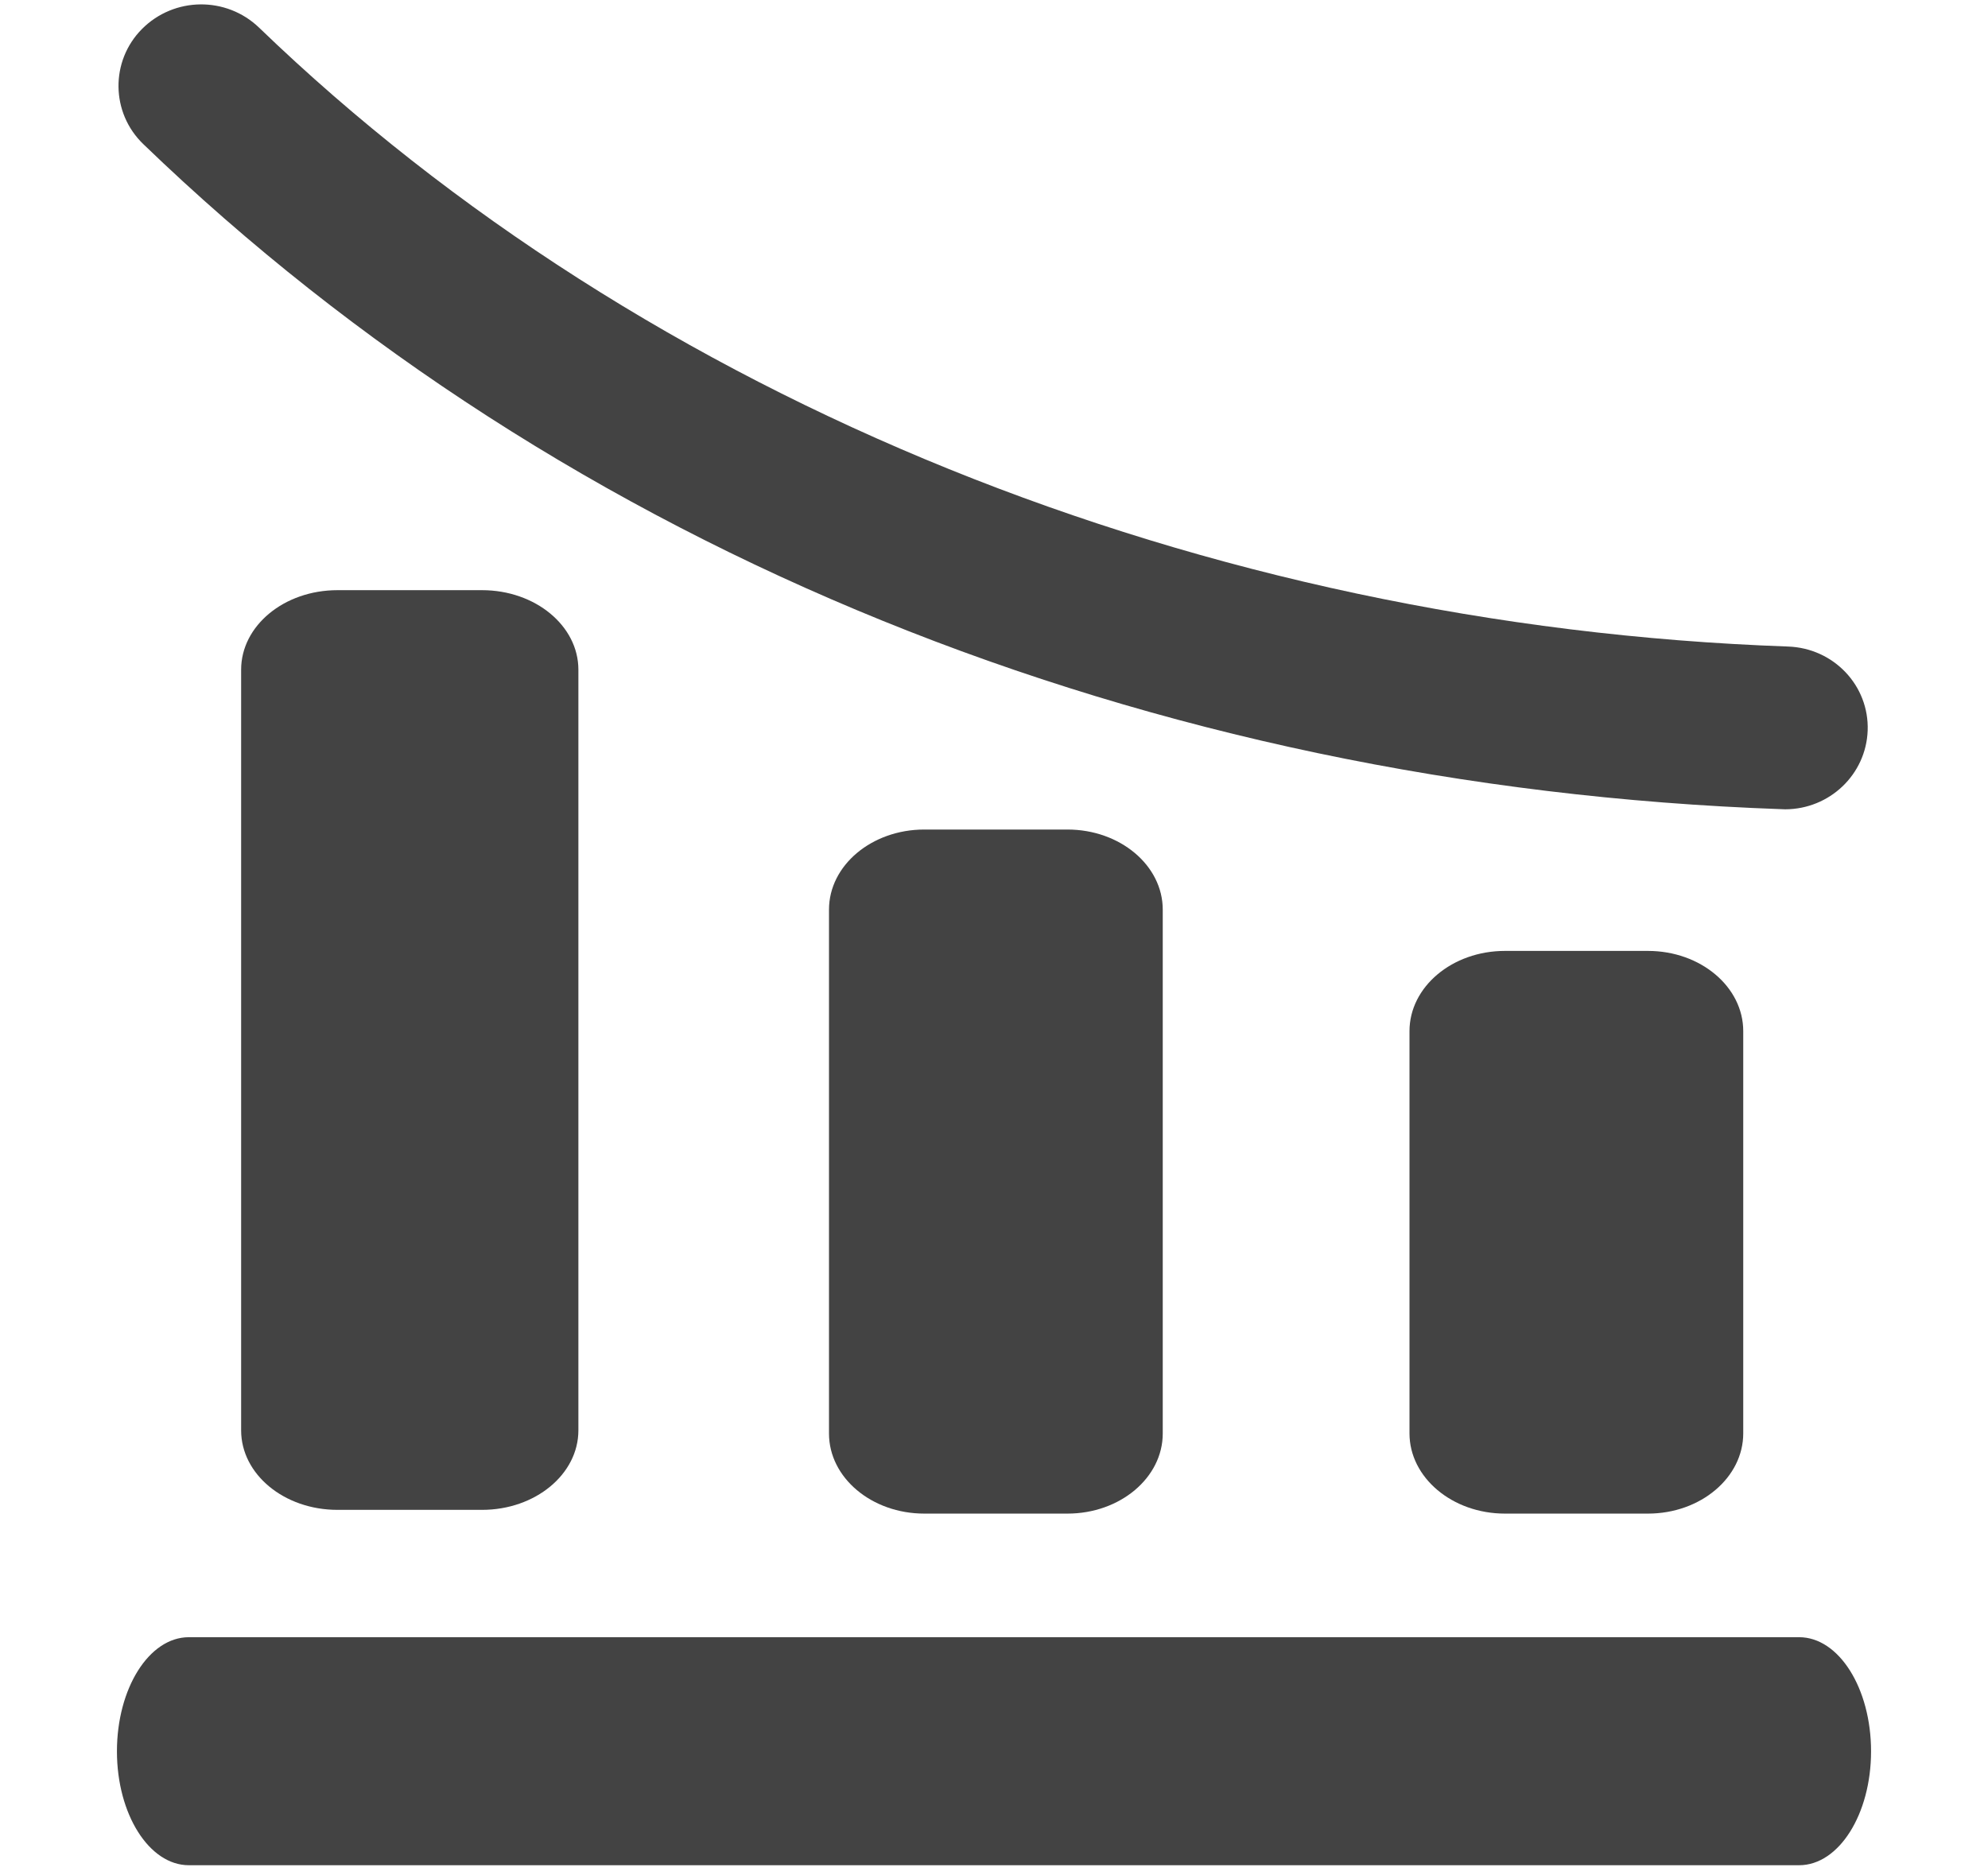
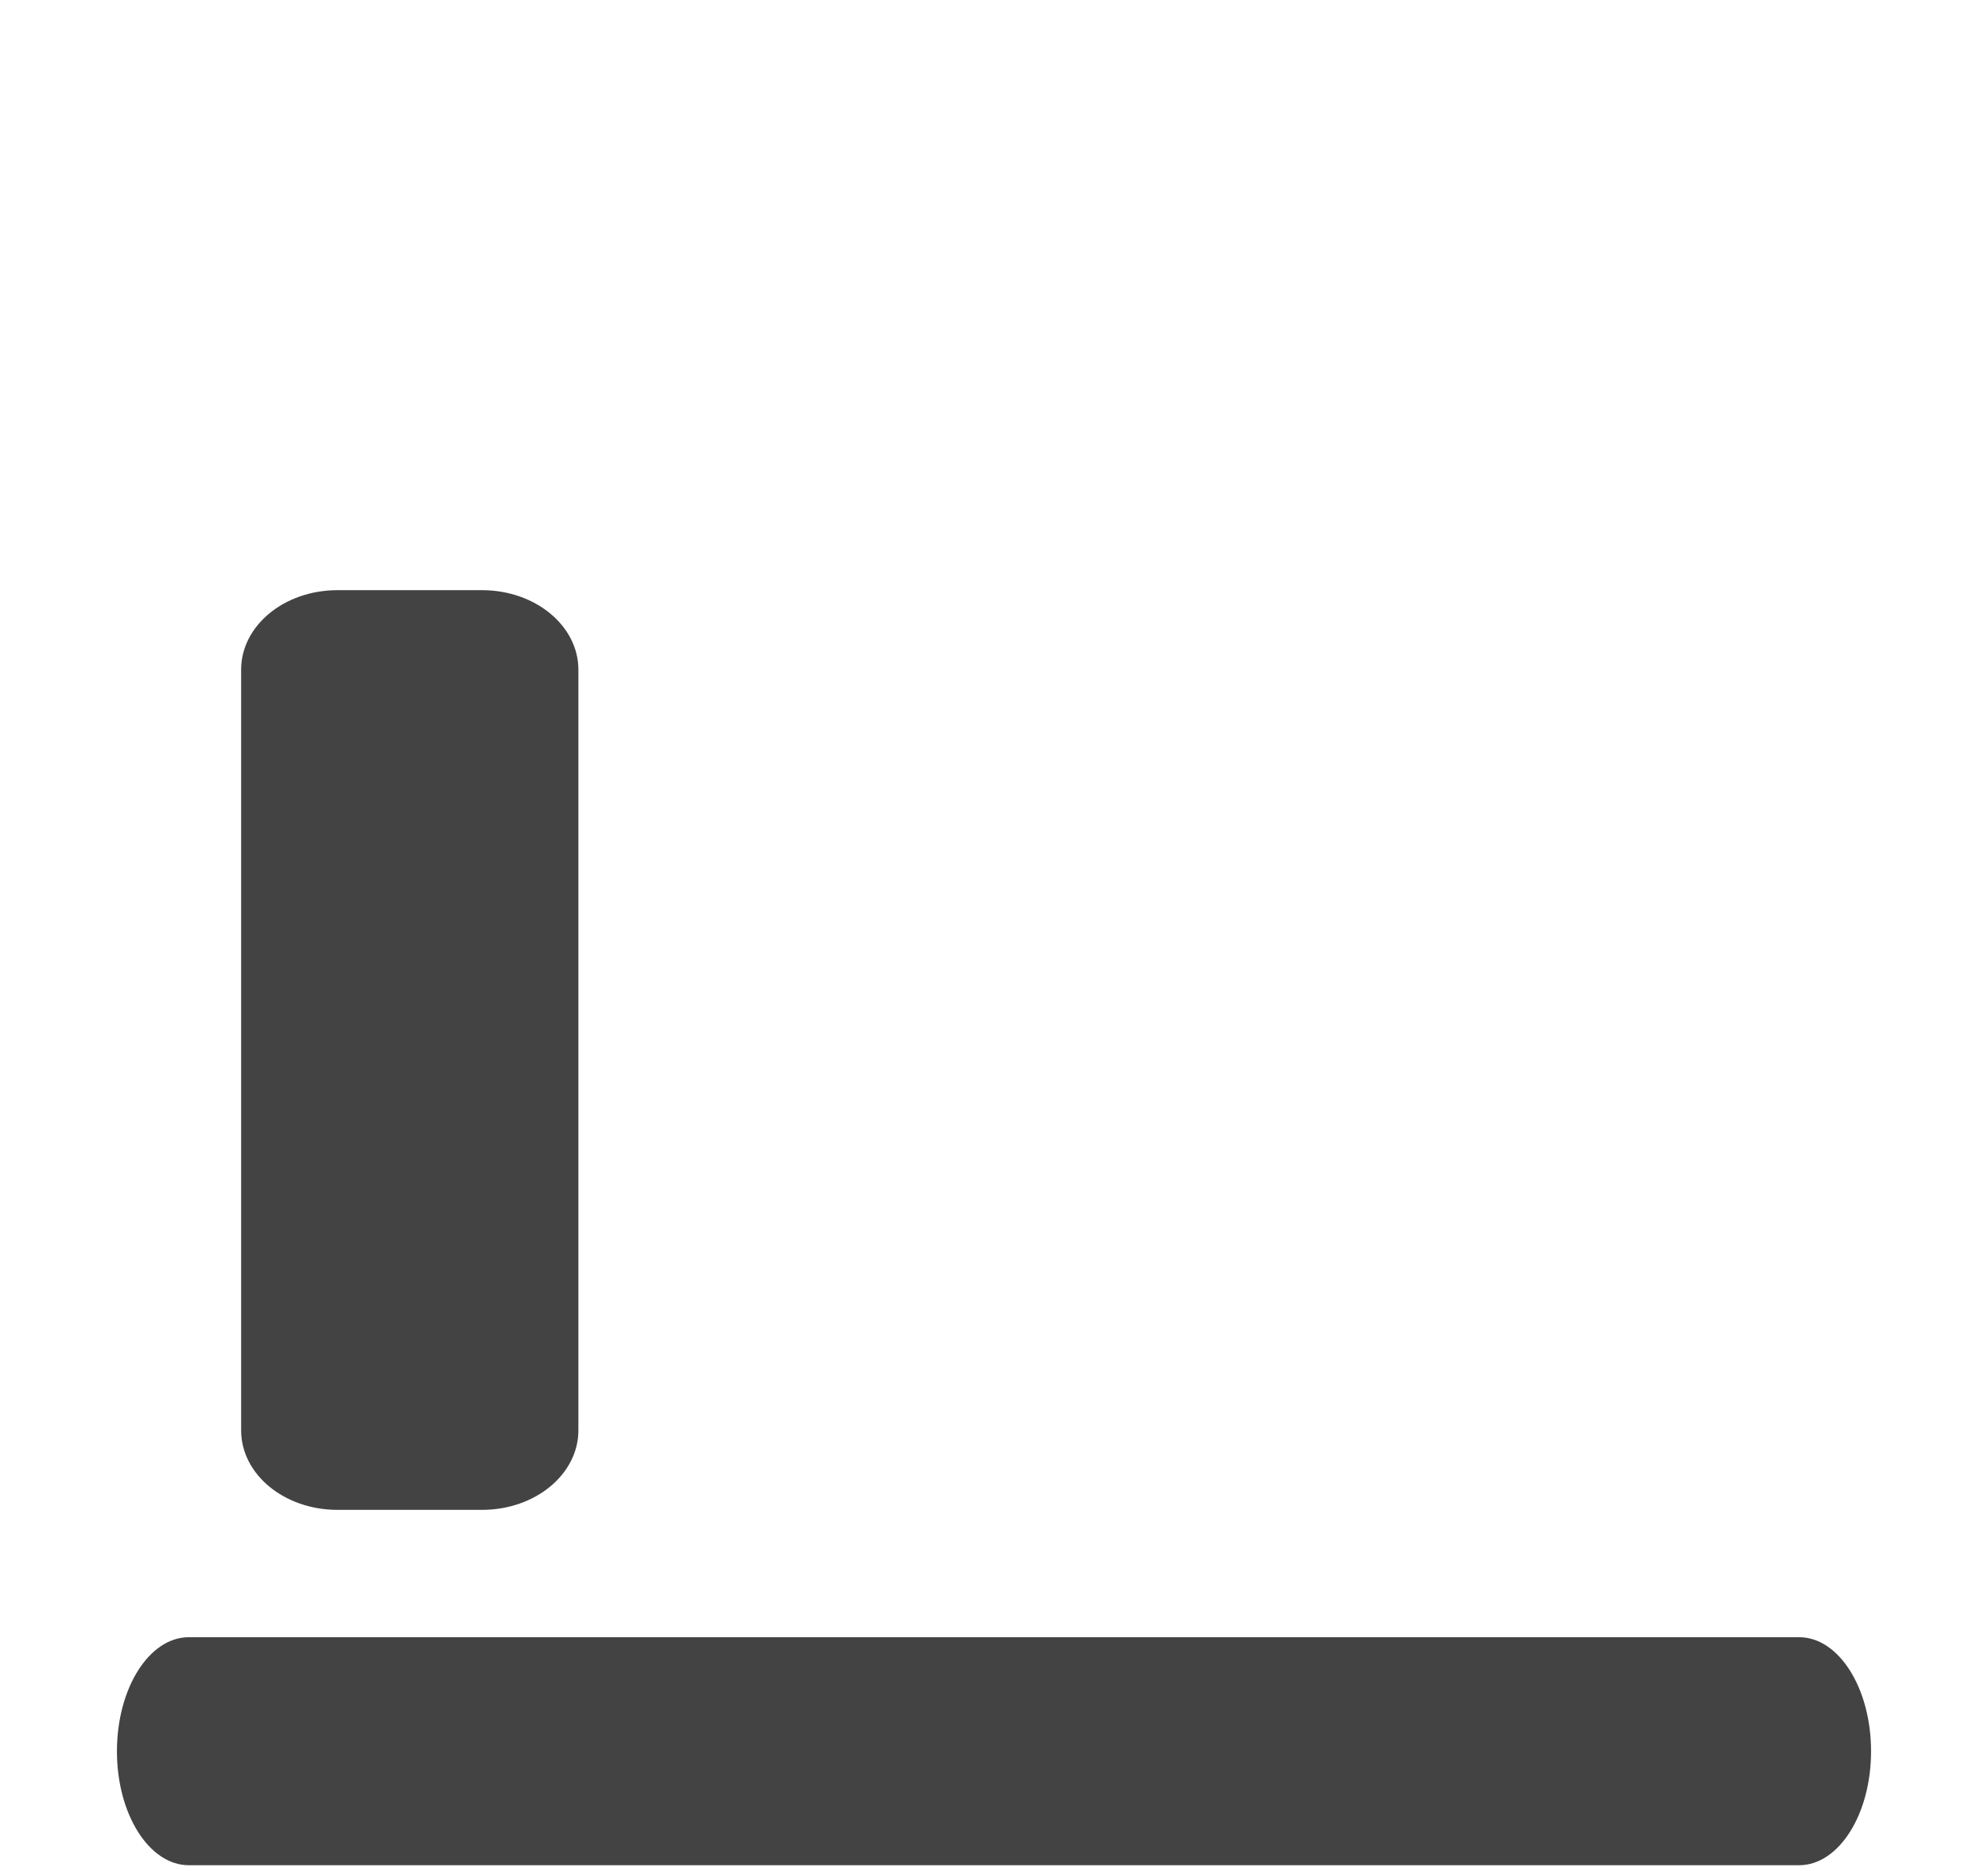
<svg xmlns="http://www.w3.org/2000/svg" viewBox="0 0 17 16" version="1.1" class="si-glyph si-glyph-column-decrease">
  <title>803</title>
  <defs />
  <g stroke="none" stroke-width="1" fill="none" fill-rule="evenodd">
    <g transform="translate(1, 0)" fill="#434343">
      <path d="M0,14.977 C0,15.514 0.275,15.951 0.615,15.951 L14.385,15.951 C14.725,15.951 15,15.514 15,14.977 L15,14.977 C15,14.438 14.725,14.001 14.385,14.001 L0.615,14.001 C0.275,14.001 0,14.438 0,14.977 L0,14.977 L0,14.977 Z" class="si-glyph-fill" />
-       <path d="M11.053,12.258 C11.053,12.635 11.418,12.944 11.869,12.944 L13.092,12.944 C13.543,12.944 13.907,12.635 13.907,12.258 L13.907,8.818 C13.907,8.44 13.543,8.132 13.092,8.132 L11.869,8.132 C11.418,8.132 11.053,8.44 11.053,8.818 L11.053,12.258 L11.053,12.258 Z" class="si-glyph-fill" />
-       <path d="M6.089,12.259 C6.089,12.637 6.454,12.944 6.904,12.944 L8.128,12.944 C8.578,12.944 8.943,12.637 8.943,12.259 L8.943,7.779 C8.943,7.401 8.578,7.094 8.128,7.094 L6.904,7.094 C6.454,7.094 6.089,7.401 6.089,7.779 L6.089,12.259 L6.089,12.259 Z" class="si-glyph-fill" />
      <path d="M1.062,12.232 C1.062,12.607 1.429,12.912 1.886,12.912 L3.122,12.912 C3.578,12.912 3.946,12.607 3.946,12.232 L3.946,5.727 C3.946,5.352 3.578,5.047 3.122,5.047 L1.886,5.047 C1.429,5.047 1.062,5.352 1.062,5.727 L1.062,12.232 L1.062,12.232 Z" class="si-glyph-fill" />
-       <path d="M14.266,6.921 C14.645,6.92 14.957,6.624 14.971,6.248 C14.985,5.863 14.68,5.542 14.289,5.529 C9.285,5.352 4.521,3.424 1.215,0.236 C0.936,-0.032 0.49,-0.029 0.214,0.248 C-0.058,0.522 -0.053,0.965 0.226,1.233 C3.832,4.71 8.809,6.73 14.24,6.92 C14.249,6.921 14.258,6.921 14.266,6.921 L14.266,6.921 Z" class="si-glyph-fill" />
    </g>
  </g>
</svg>